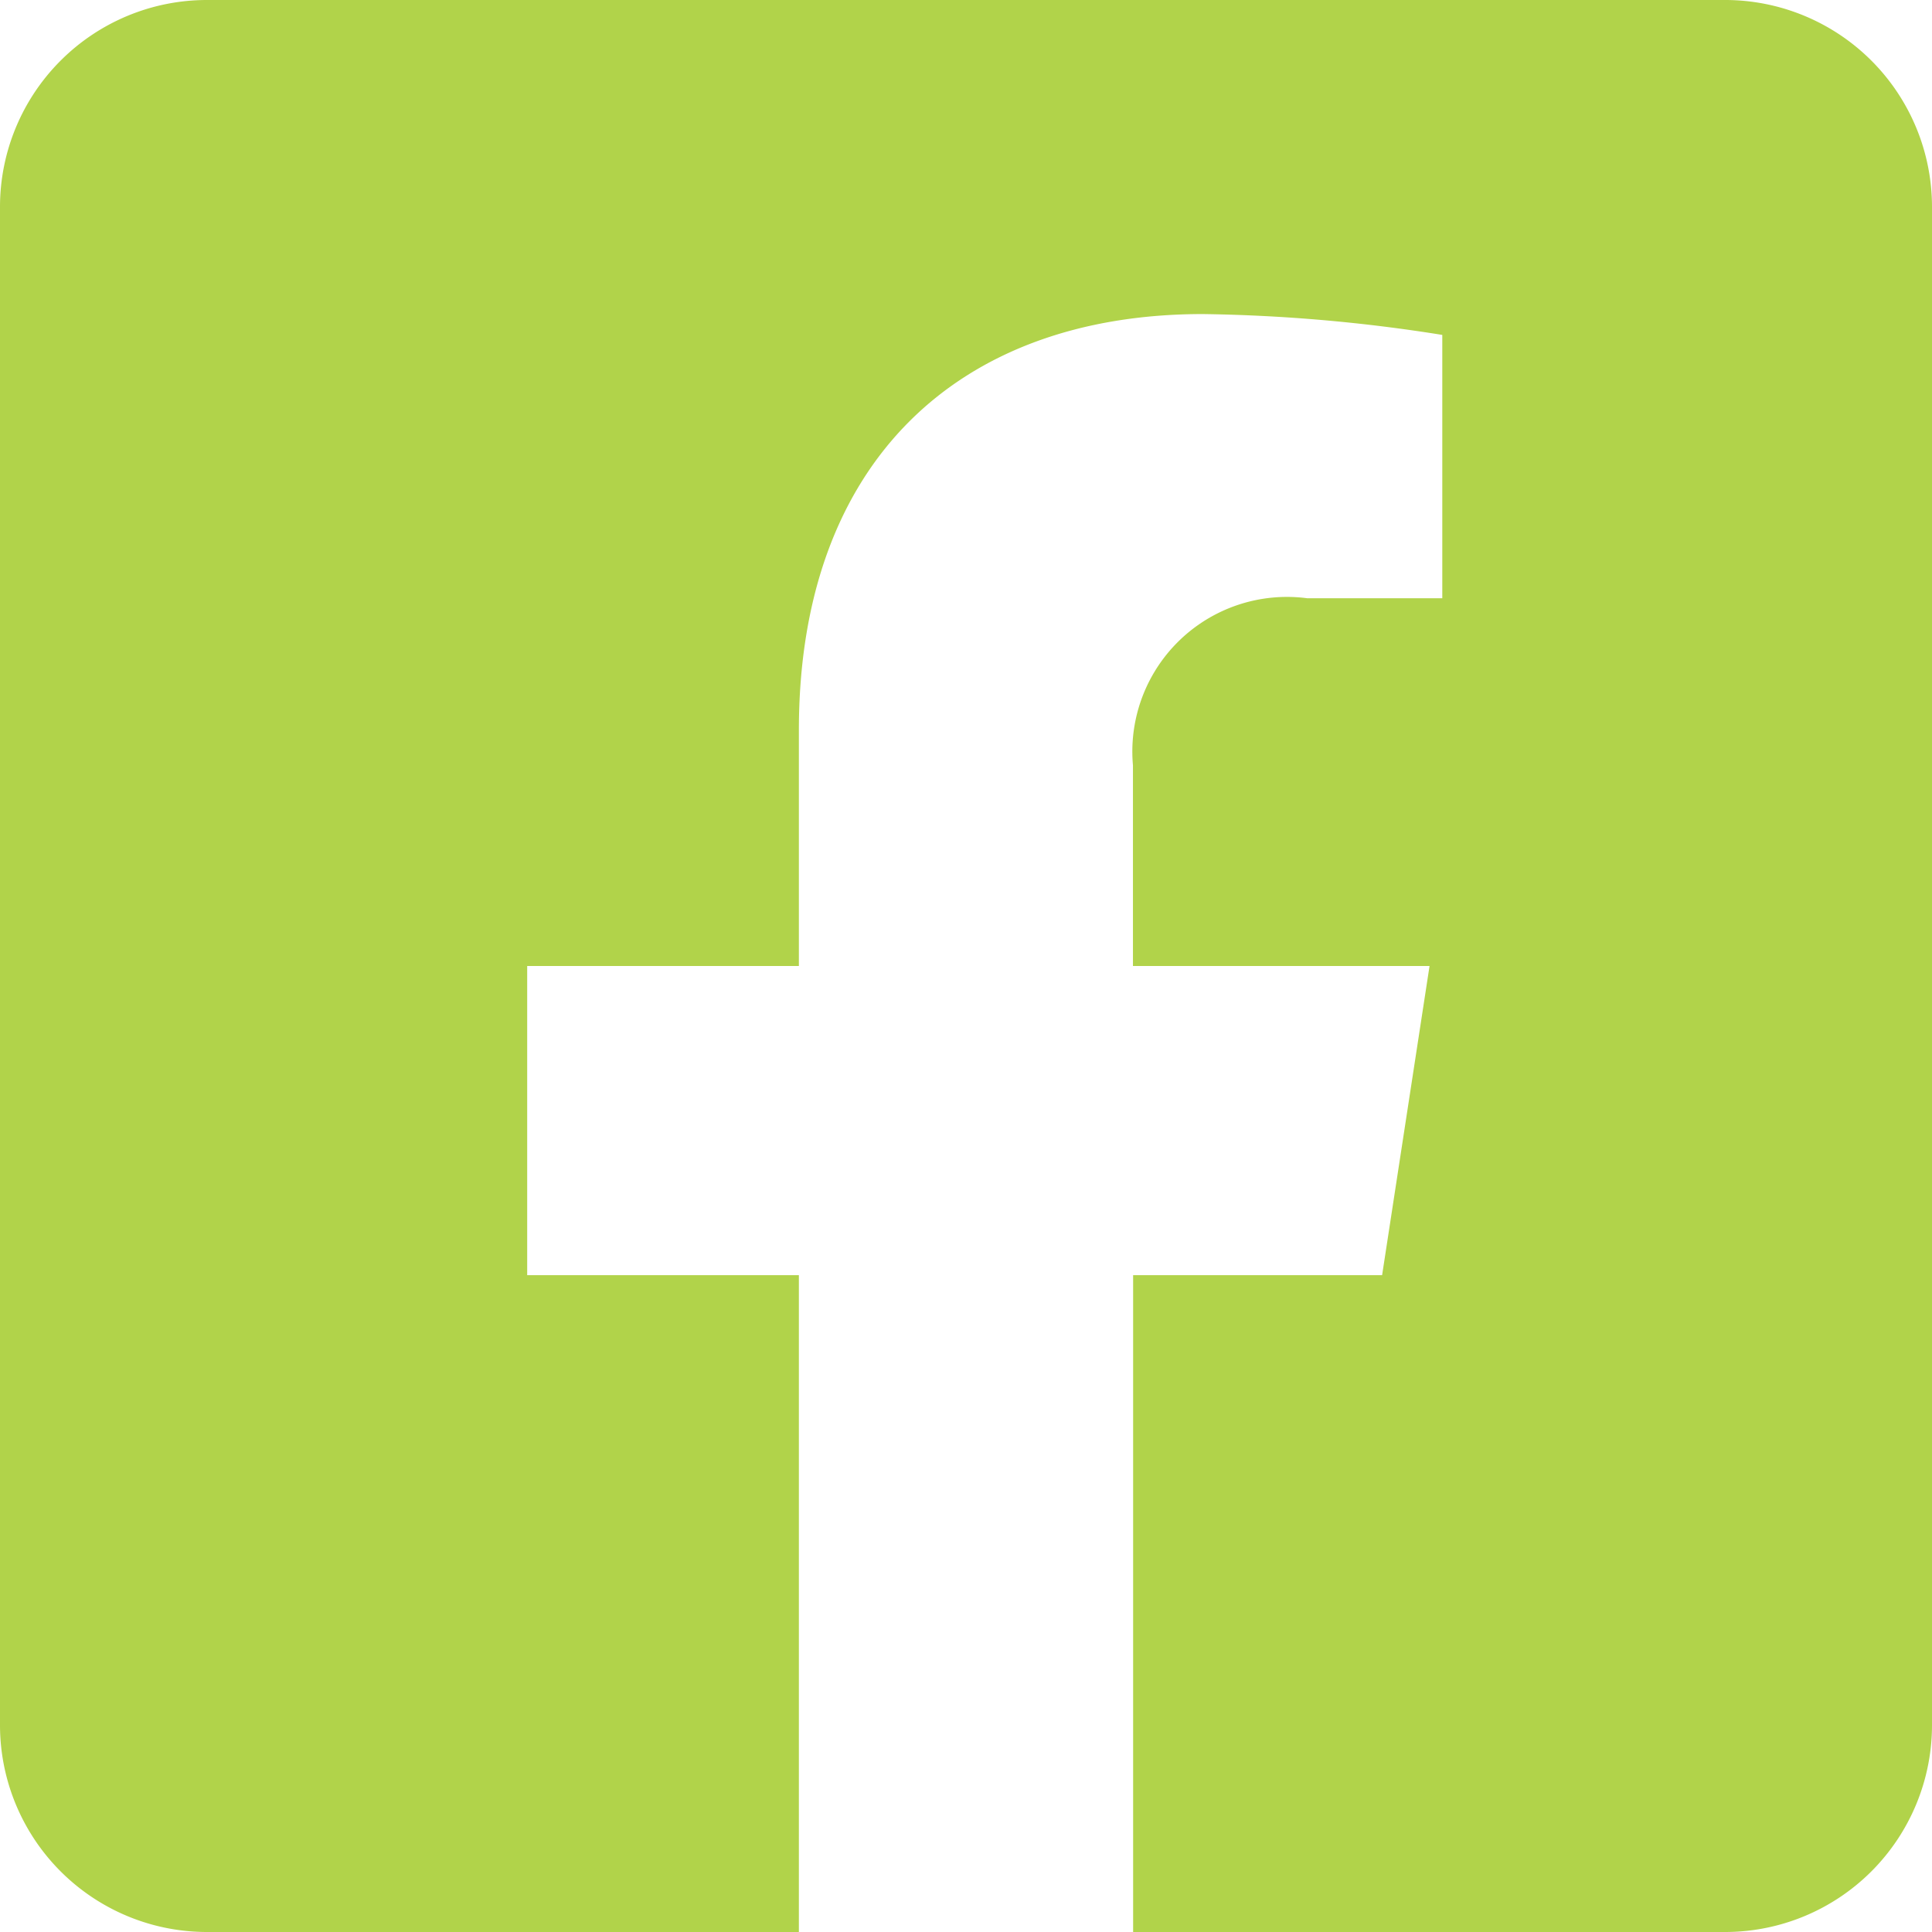
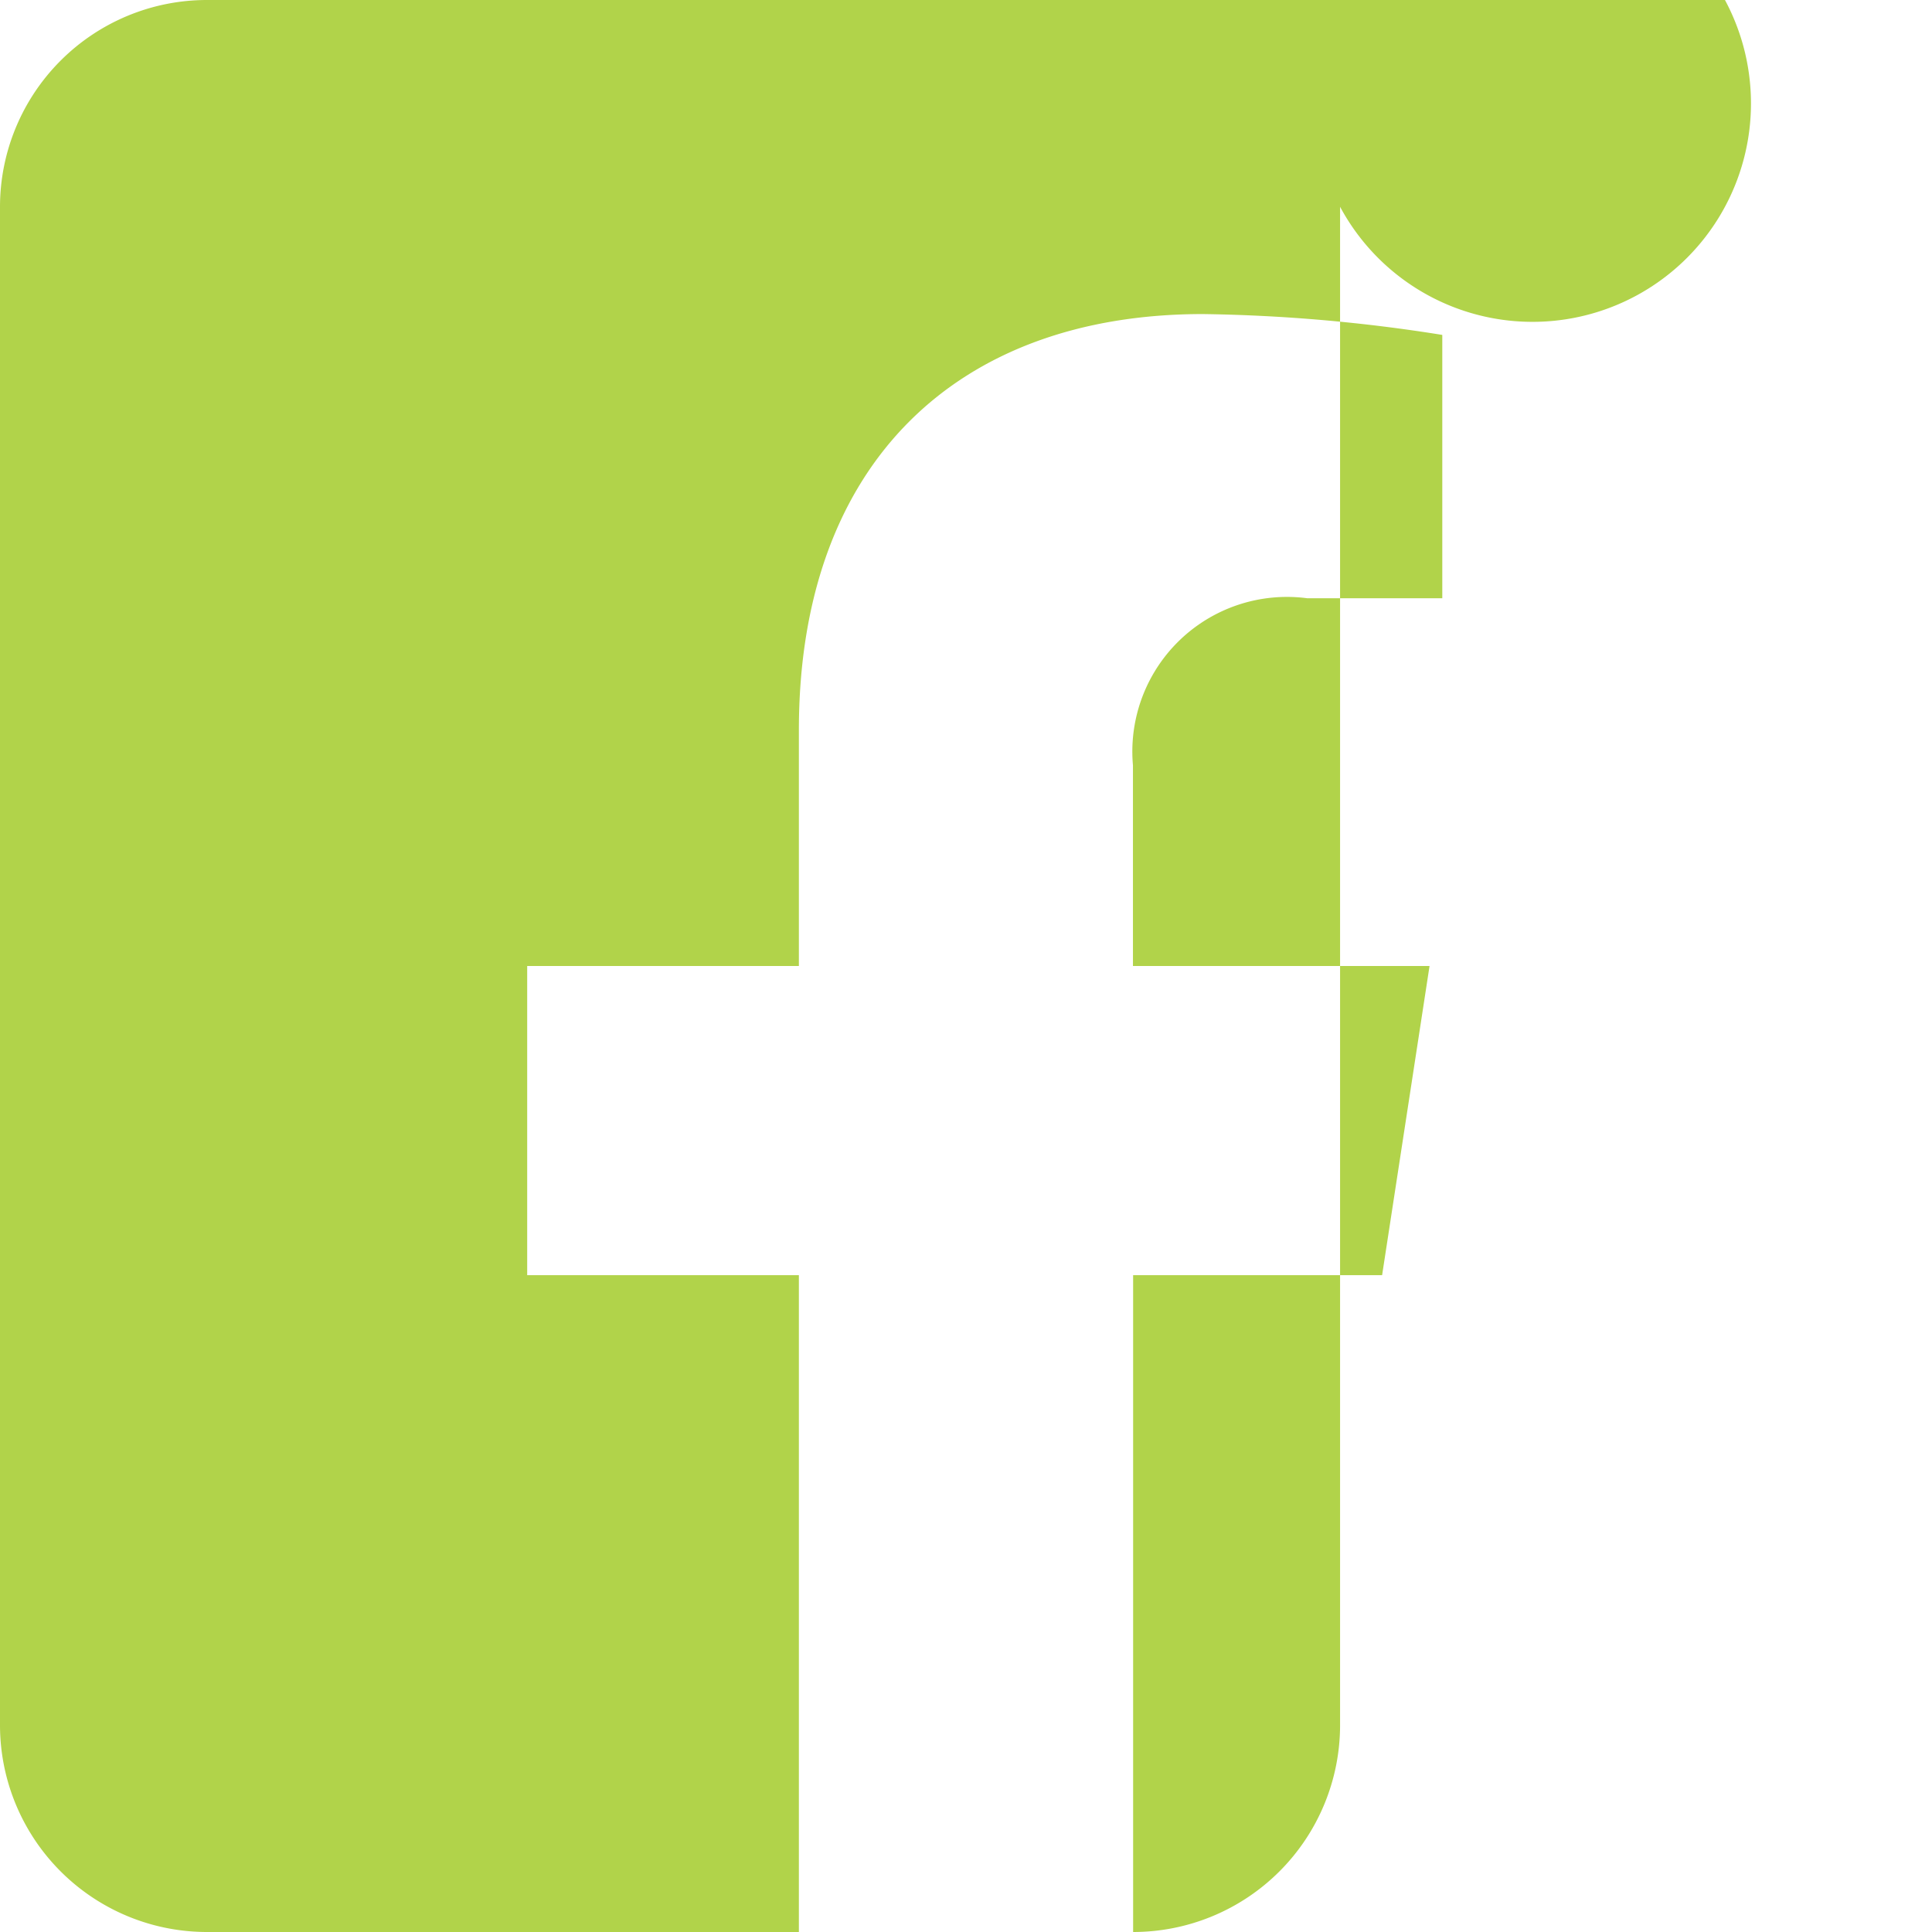
<svg xmlns="http://www.w3.org/2000/svg" width="22.89" height="22.89" viewBox="0 0 22.89 22.89">
-   <path id="Icon_awesome-facebook-square" data-name="Icon awesome-facebook-square" d="M20.437,2.25H2.452A2.452,2.452,0,0,0,0,4.7V22.687A2.452,2.452,0,0,0,2.452,25.14H9.465V17.358H6.246V13.695H9.465V10.9c0-3.175,1.89-4.929,4.786-4.929a19.5,19.5,0,0,1,2.837.247V9.338h-1.6a1.832,1.832,0,0,0-2.065,1.979v2.378h3.514l-.562,3.663H13.425V25.14h7.013a2.452,2.452,0,0,0,2.452-2.452V4.7A2.452,2.452,0,0,0,20.437,2.25Z" transform="translate(0 -2.25)" fill="#b1d34a" />
+   <path id="Icon_awesome-facebook-square" data-name="Icon awesome-facebook-square" d="M20.437,2.25H2.452A2.452,2.452,0,0,0,0,4.7V22.687A2.452,2.452,0,0,0,2.452,25.14H9.465V17.358H6.246V13.695H9.465V10.9c0-3.175,1.89-4.929,4.786-4.929a19.5,19.5,0,0,1,2.837.247V9.338h-1.6a1.832,1.832,0,0,0-2.065,1.979v2.378h3.514l-.562,3.663H13.425V25.14a2.452,2.452,0,0,0,2.452-2.452V4.7A2.452,2.452,0,0,0,20.437,2.25Z" transform="translate(0 -2.25)" fill="#b1d34a" />
</svg>